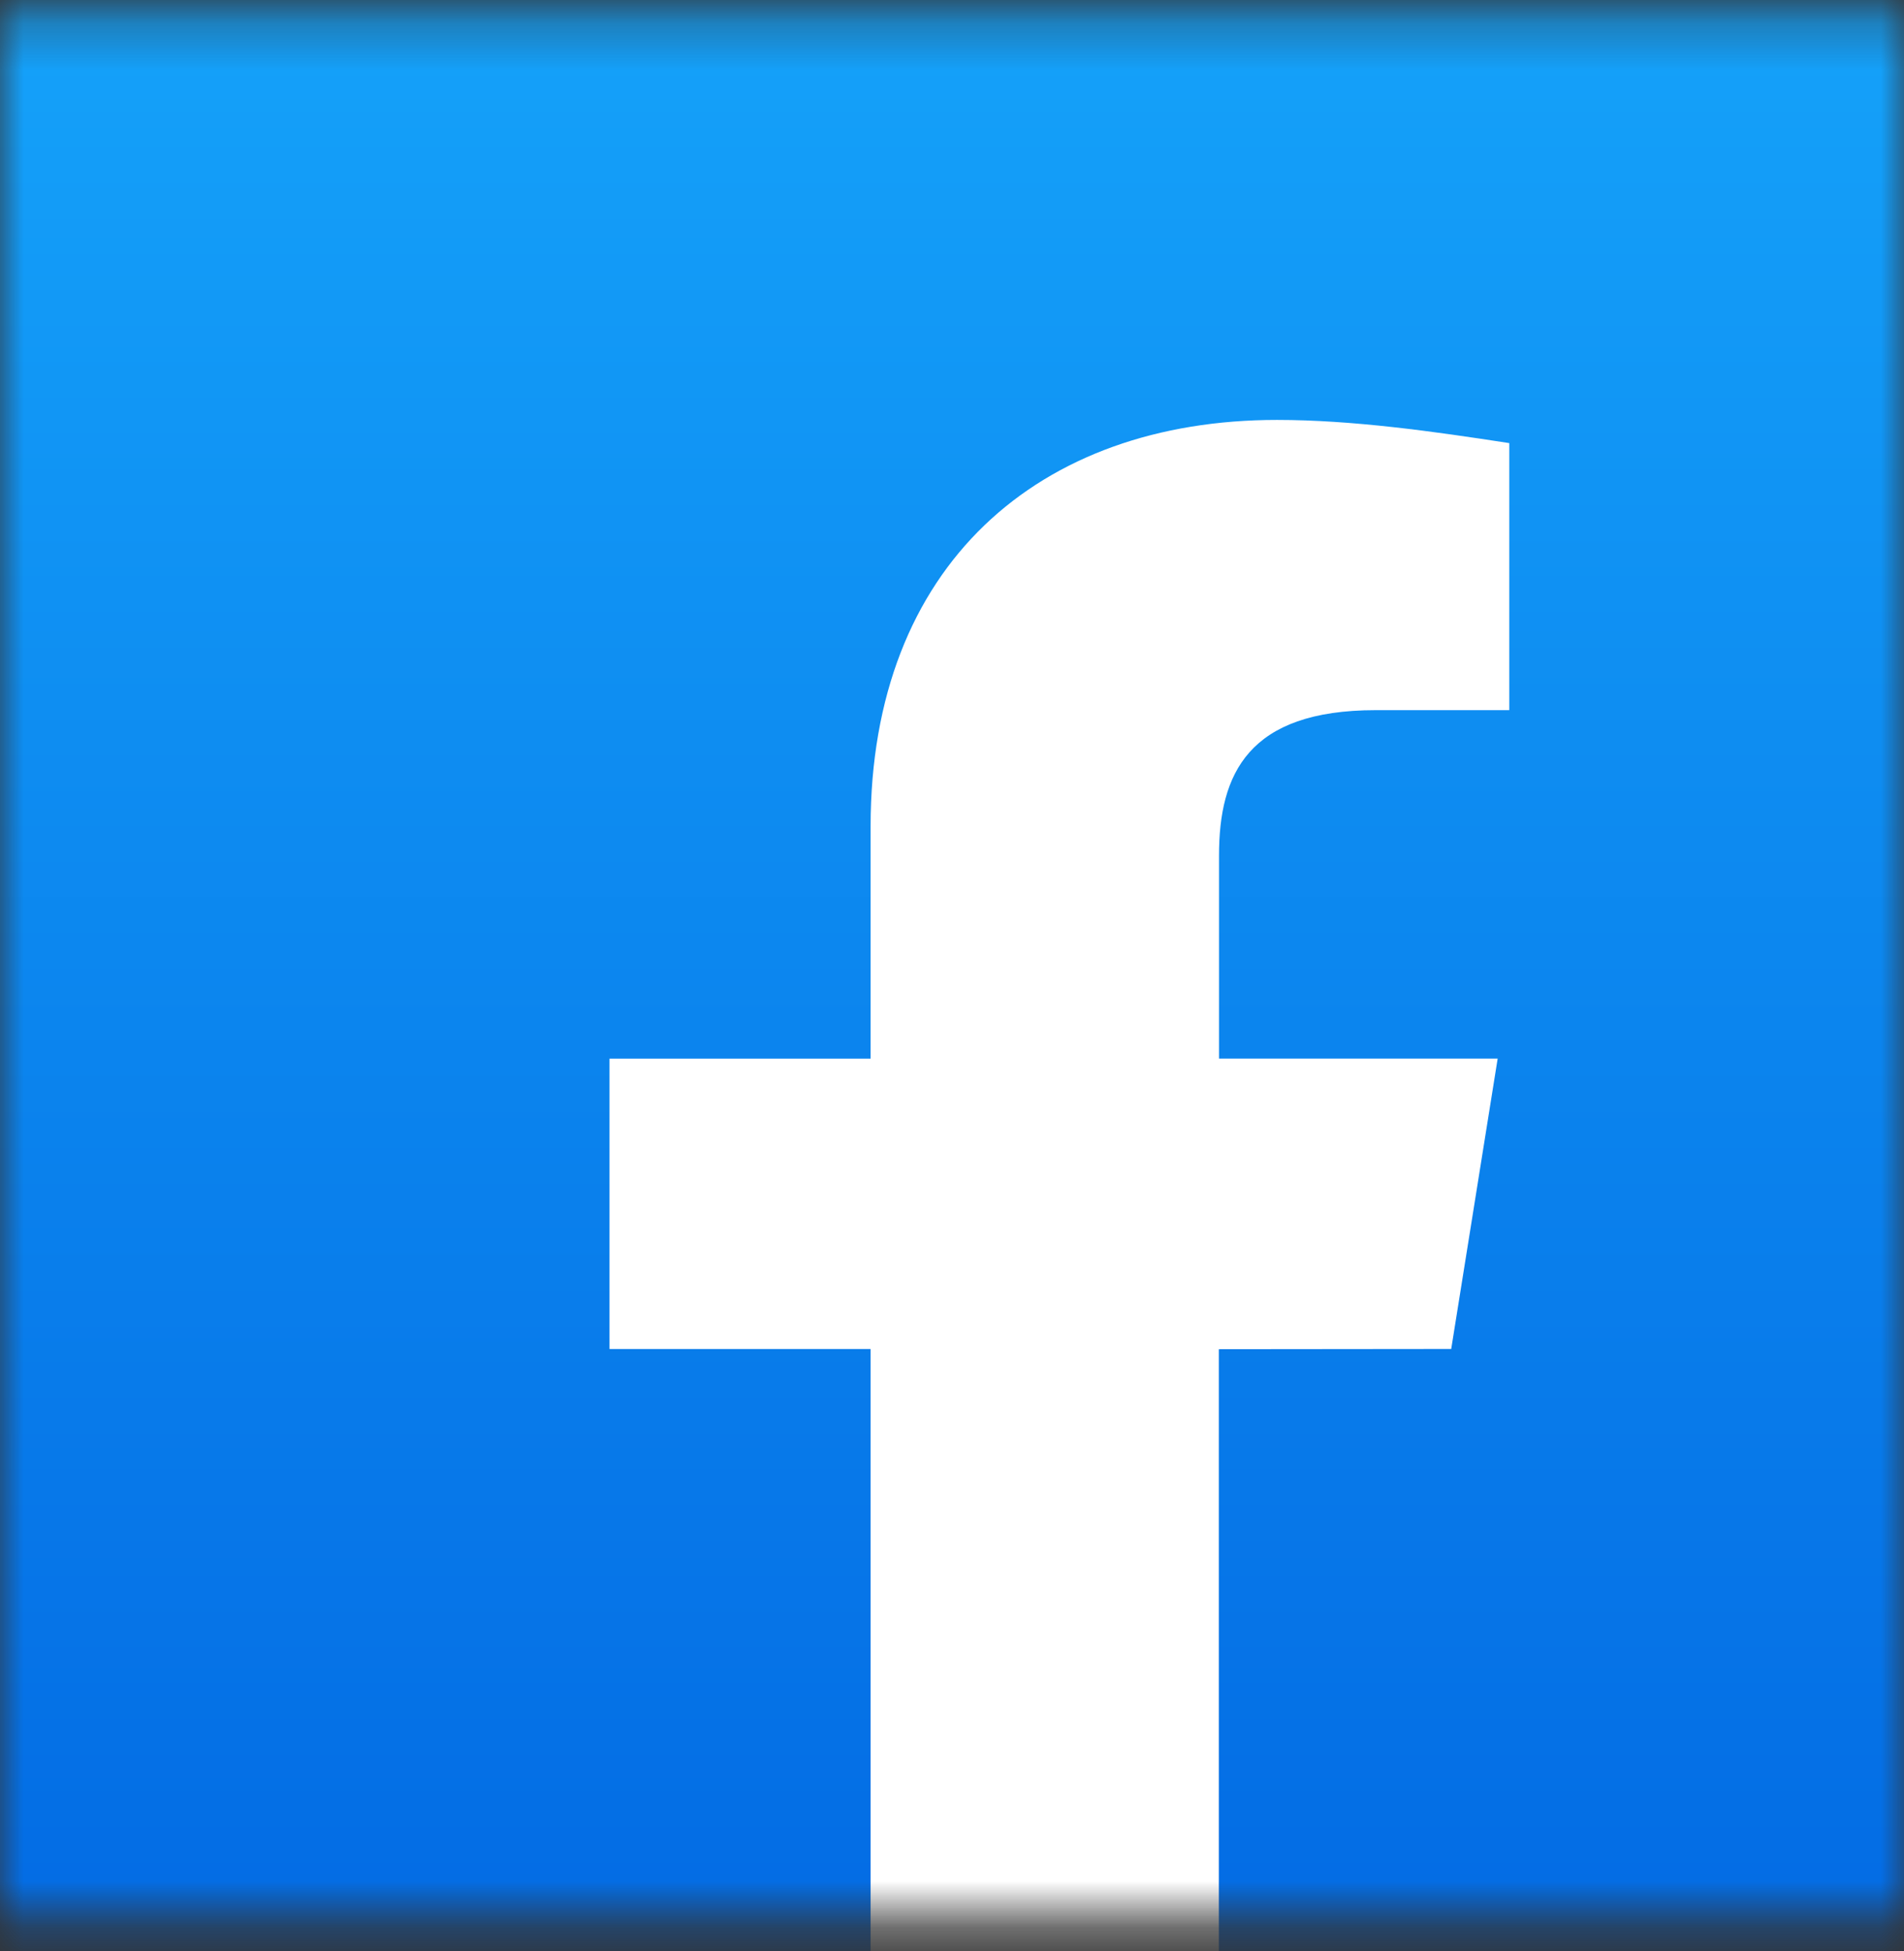
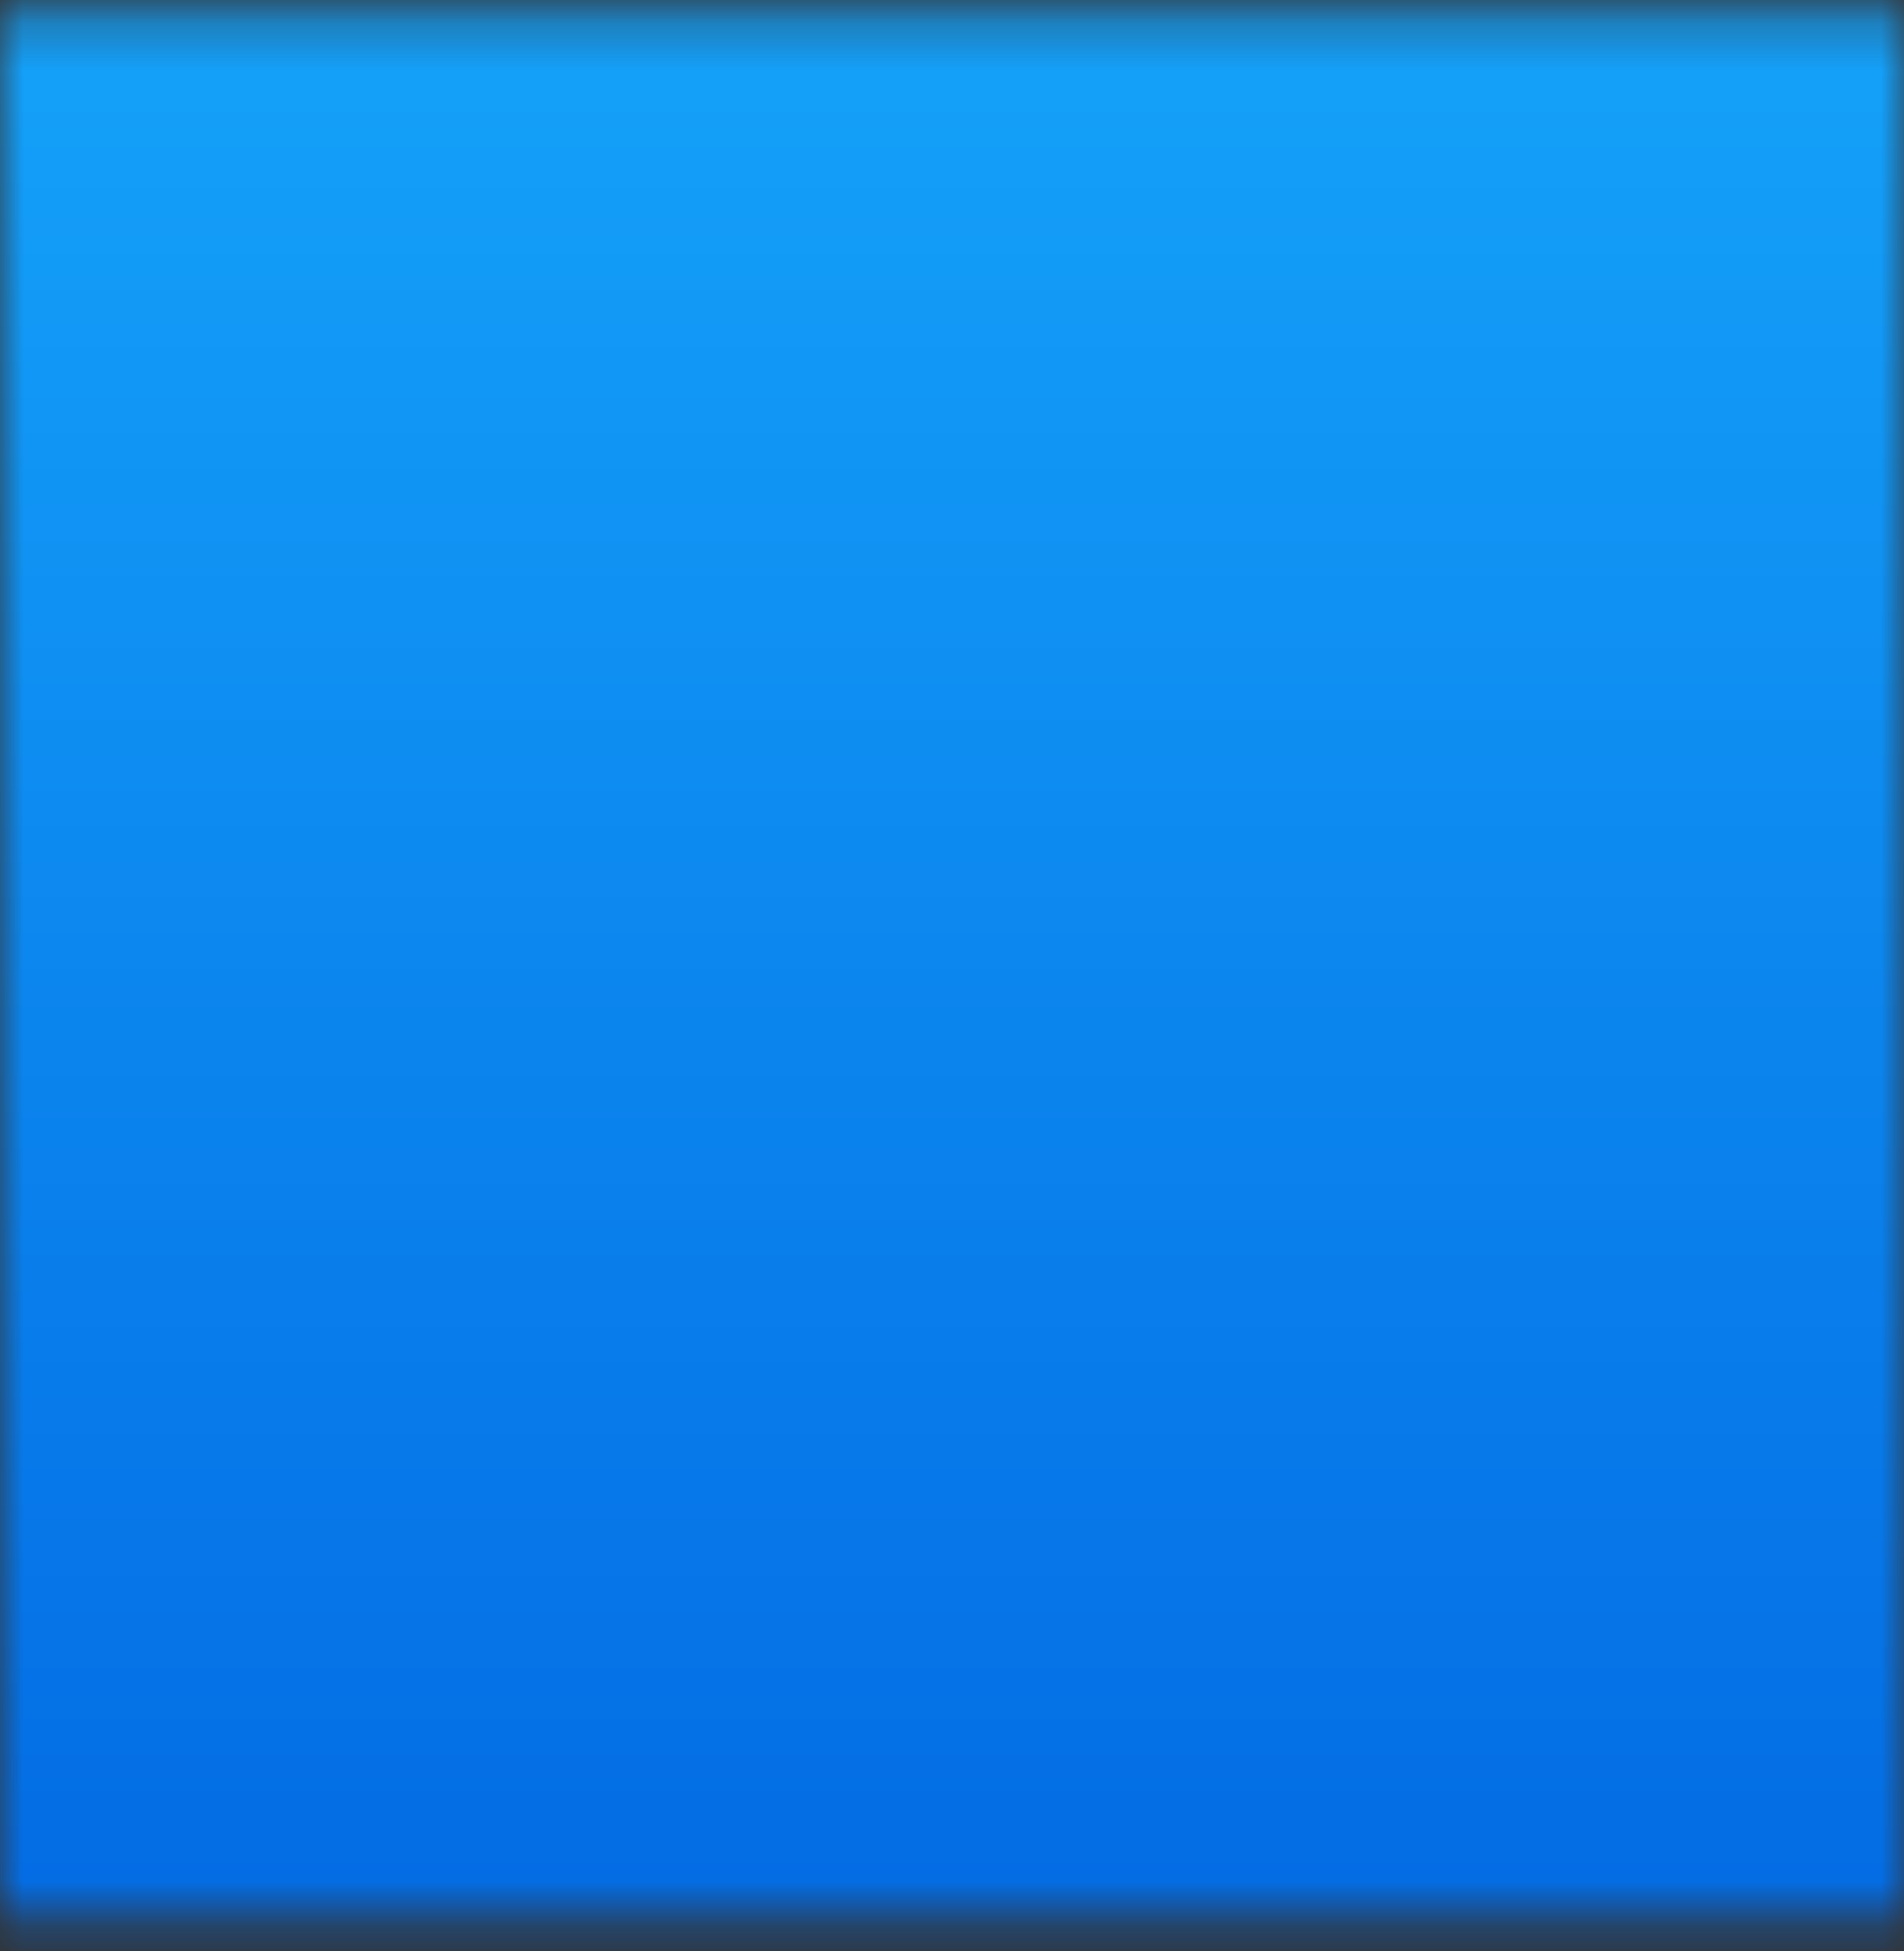
<svg xmlns="http://www.w3.org/2000/svg" width="41" height="42" viewBox="0 0 41 42" fill="none">
  <rect x="0" y="0" width="41" height="42" fill="#333333" stroke="none" />
  <mask id="mask0_2751_1215" style="mask-type:alpha" maskUnits="userSpaceOnUse" x="0" y="0" width="41" height="42">
    <rect y="0.292" width="41" height="41" fill="white" />
  </mask>
  <g mask="url(#mask0_2751_1215)">
    <path d="M15.383 51.294C0.904 48.743 -10.172 36.127 -10.172 20.962C-10.172 4.092 3.631 -9.711 20.501 -9.711C37.372 -9.711 51.172 4.092 51.172 20.962C51.172 36.127 40.096 48.739 25.612 51.294L23.908 49.936H17.092L15.383 51.294Z" fill="url(#paint0_linear_2751_1215)" />
-     <path d="M31.25 29.04L32.25 22.79H26.25V18.414C26.25 16.664 26.875 15.288 29.624 15.288H32.5V9.539C30.874 9.288 29.125 9.04 27.498 9.04C22.373 9.04 18.747 12.166 18.747 17.791V22.791H13.125V29.041H18.747V44.919C21.222 45.419 23.771 45.419 26.246 44.919V29.045L31.25 29.04Z" fill="white" />
  </g>
  <defs>
    <linearGradient id="paint0_linear_2751_1215" x1="20.537" y1="48.939" x2="20.537" y2="-10.285" gradientUnits="userSpaceOnUse">
      <stop stop-color="#0062E0" />
      <stop offset="1" stop-color="#19AFFF" />
    </linearGradient>
  </defs>
</svg>